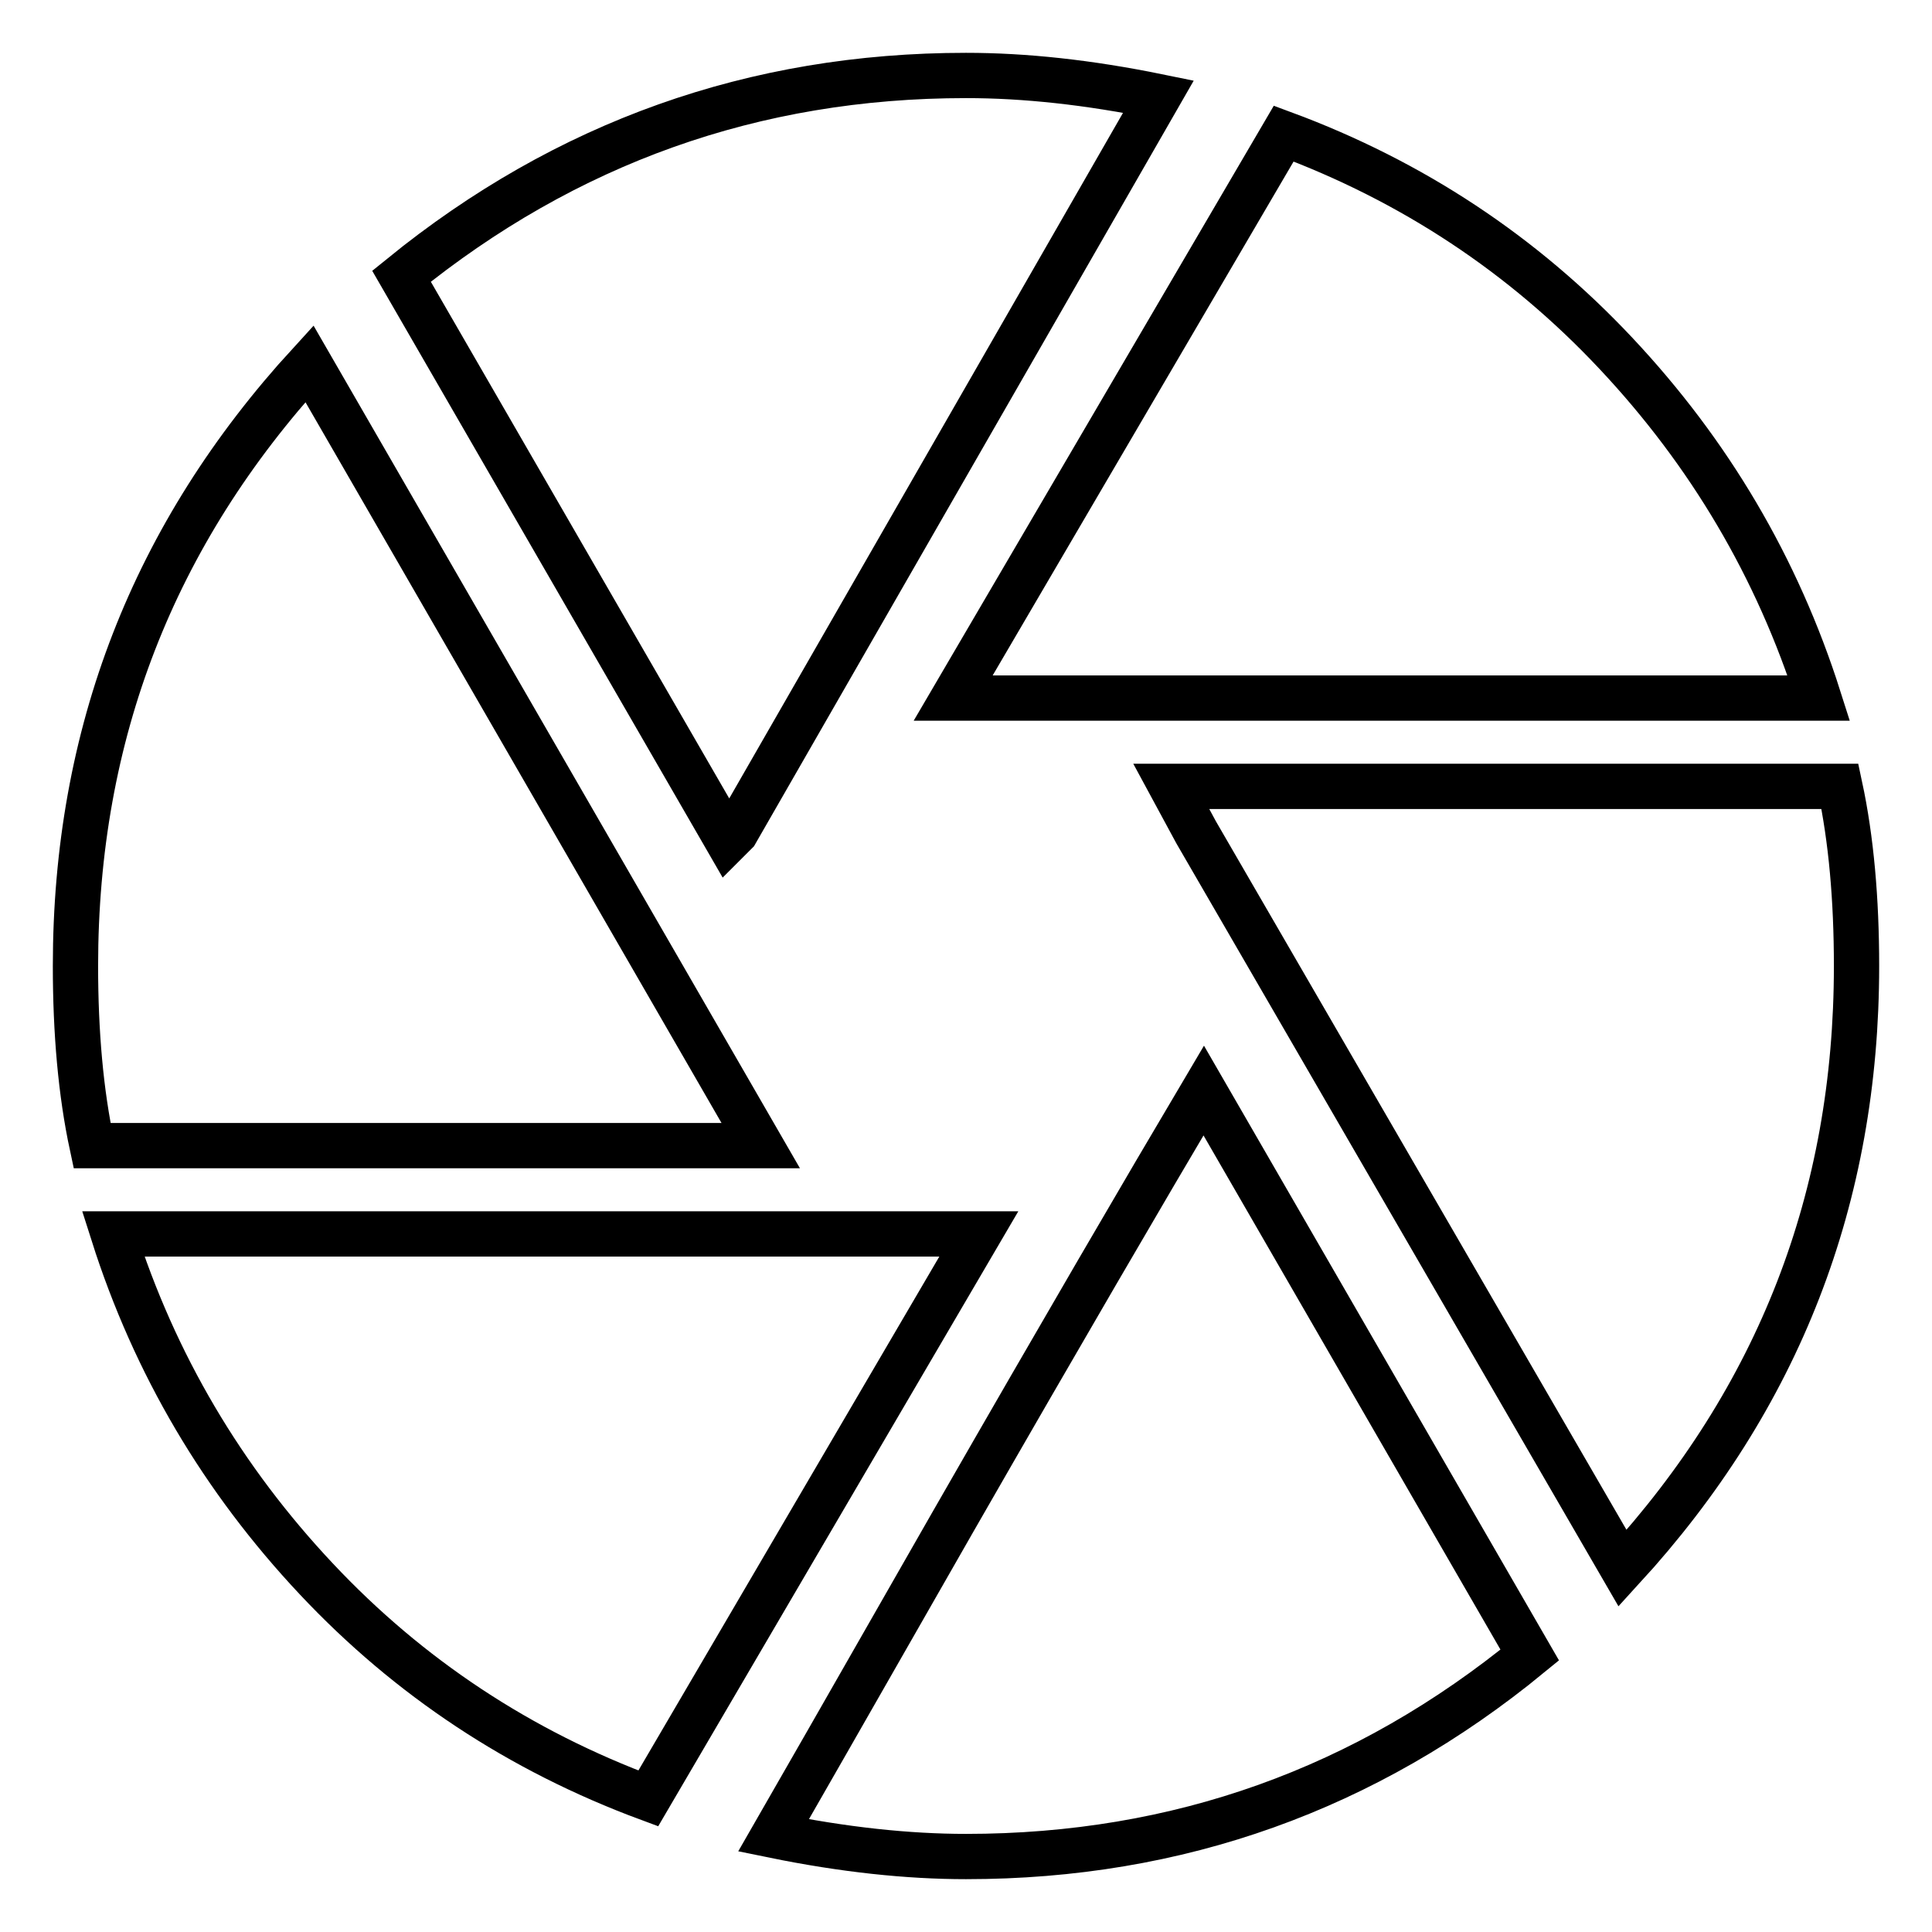
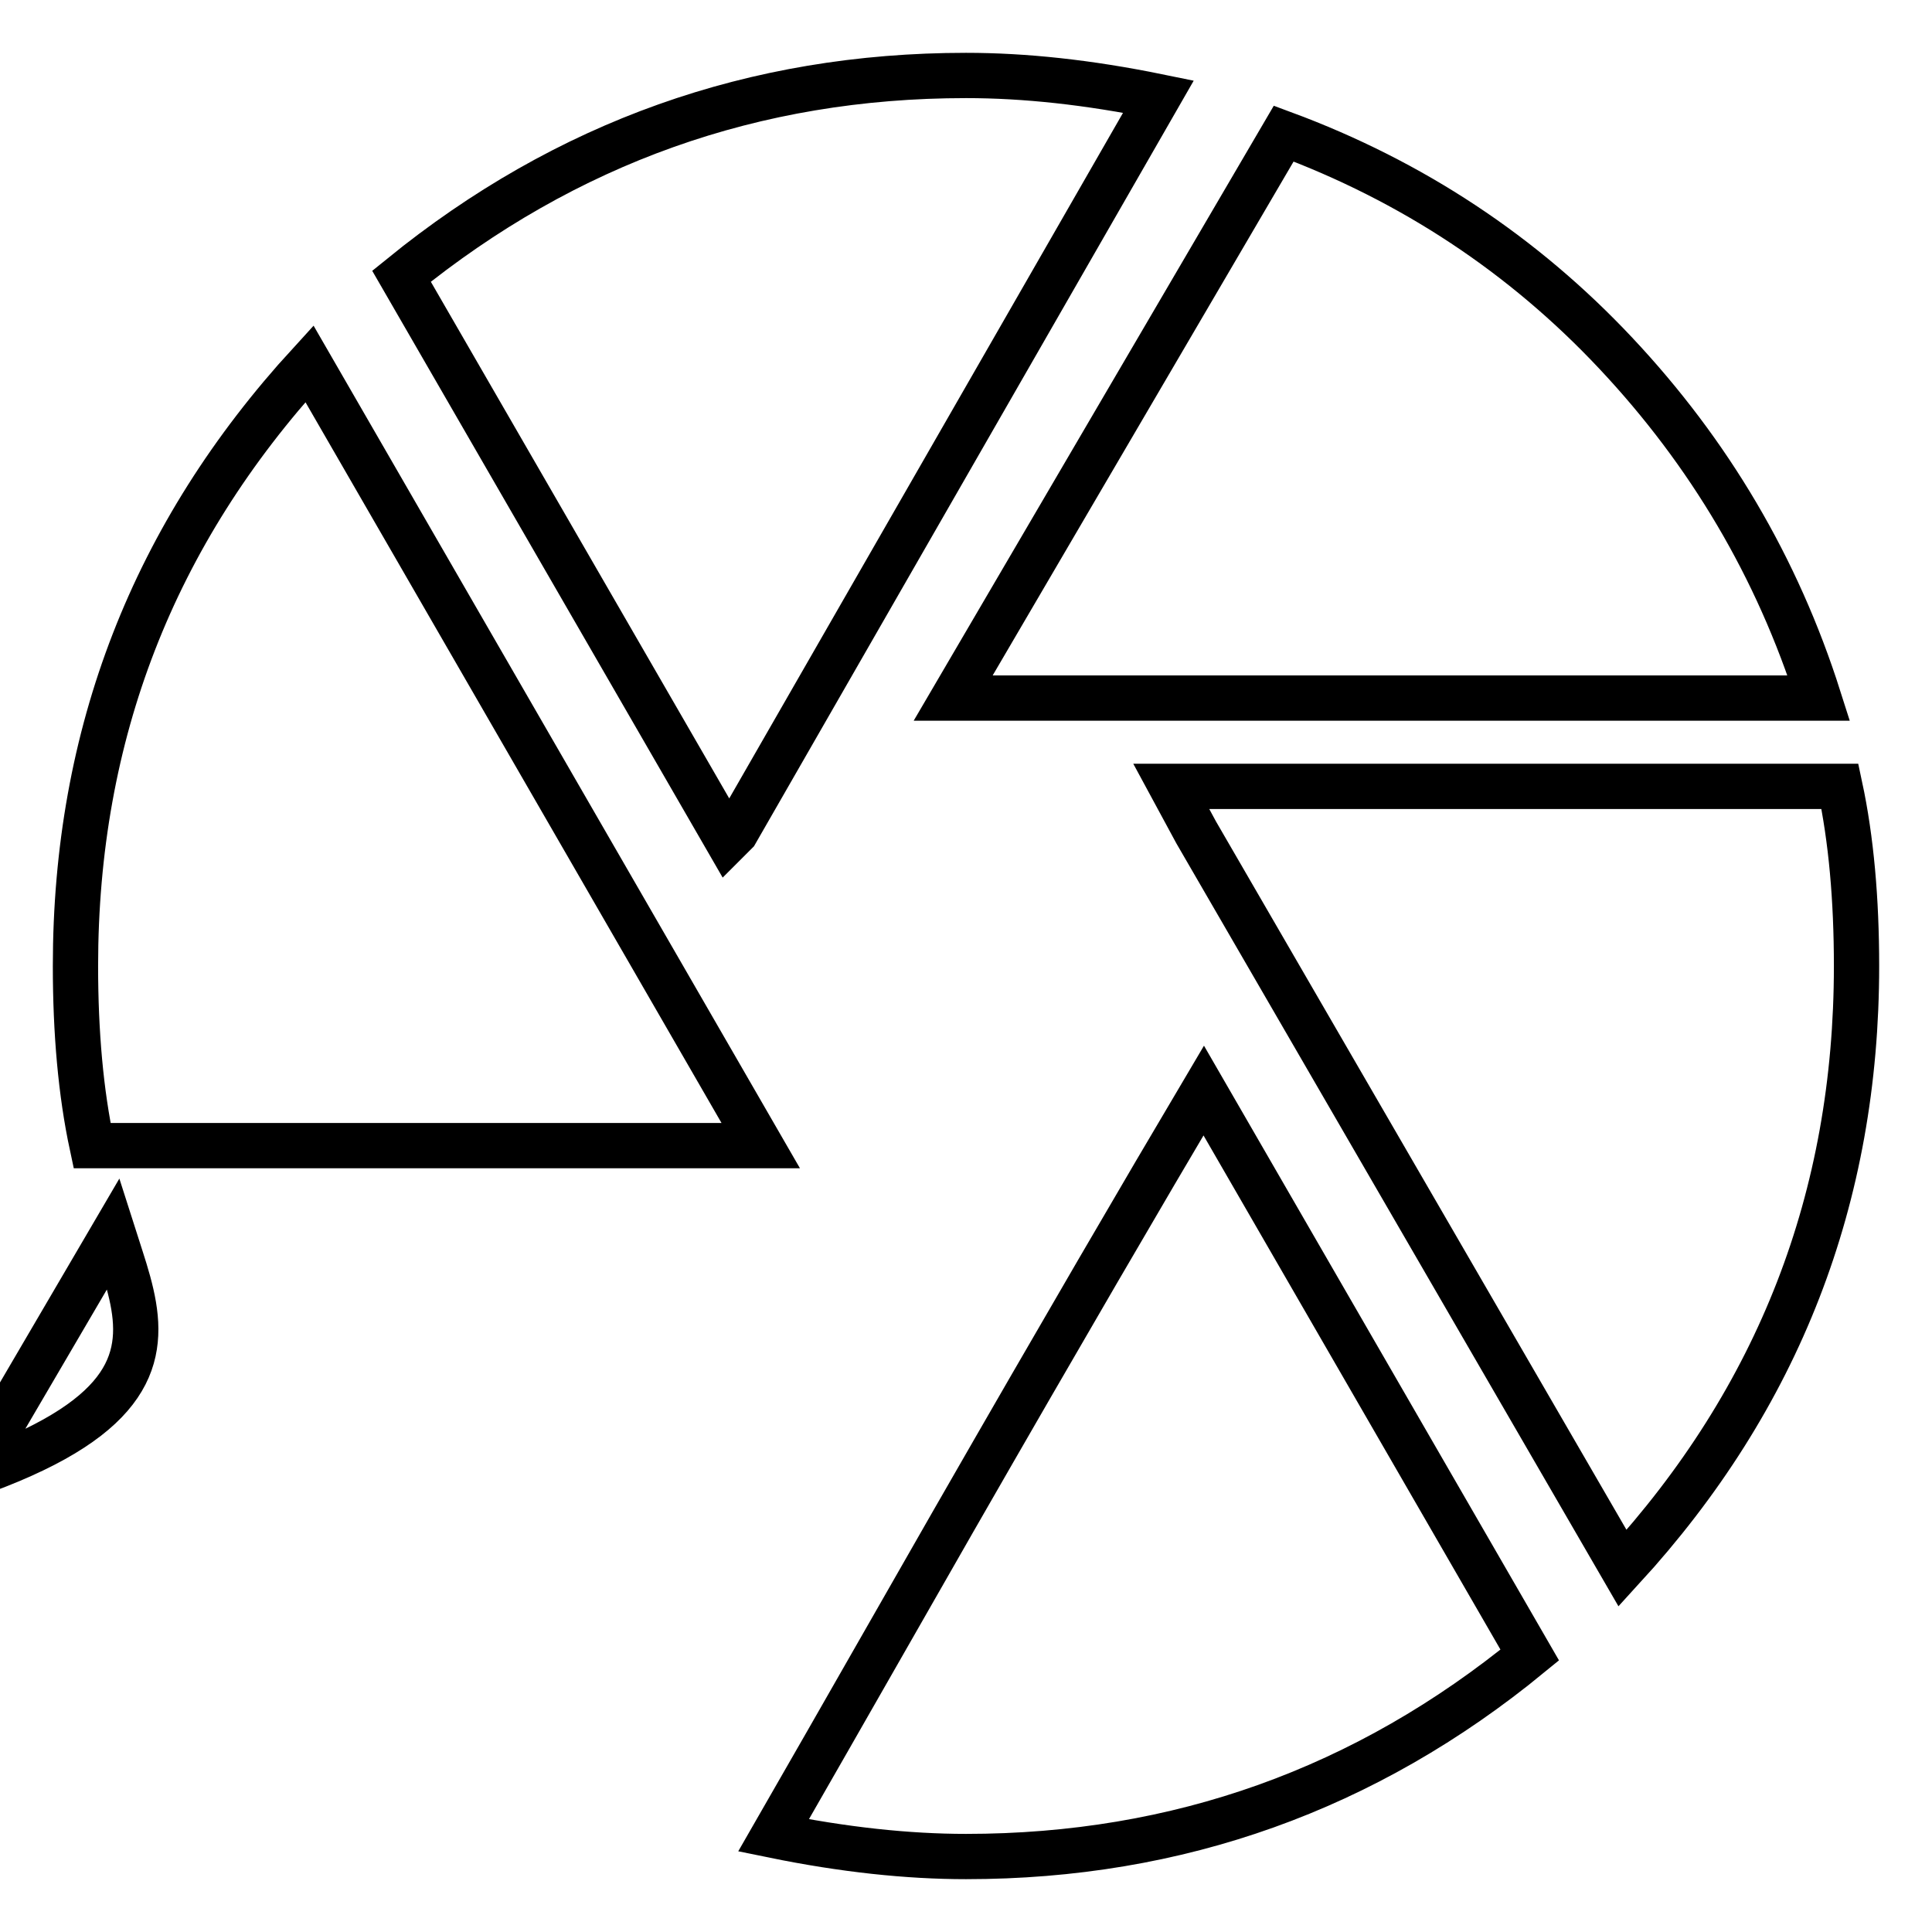
<svg xmlns="http://www.w3.org/2000/svg" version="1.1" x="0px" y="0px" viewBox="0 0 256 256" enable-background="new 0 0 256 256" xml:space="preserve">
  <g>
-     <path stroke-width="6" fill-opacity="0" stroke="#000000" d="M102.5,243.2c1.5-2.6,9.4-16.4,23.8-41.6c14.4-25.1,25.5-44.1,33.2-57.1l43.2,74.8 C181,237.1,156.1,246,128,246C120.3,246,111.8,245.1,102.5,243.2L102.5,243.2z M15,163.5h114.7l-43.8,74.8c-17-6.3-31.7-16-44-29.1 C29.5,196,20.5,180.8,15,163.5z M41,48.2l59.8,103.6H12.2c-1.5-7-2.2-15-2.2-23.8C10,97.3,20.3,70.8,41,48.2z M243.8,104.2 c1.5,7,2.2,15,2.2,23.8c0,30.7-10.3,57.2-31,79.8l-56.5-97.5l-3.3-6.1H243.8L243.8,104.2z M241,92.5H126.3l43.8-74.8 c17,6.3,31.7,16,44,29.1C226.5,60,235.5,75.2,241,92.5z M97.5,110.3l-1.1,1.1L53.2,36.6C75,18.9,99.9,10,128,10 c7.8,0,16.2,0.9,25.5,2.8L97.5,110.3z" />
+     <path stroke-width="6" fill-opacity="0" stroke="#000000" d="M102.5,243.2c1.5-2.6,9.4-16.4,23.8-41.6c14.4-25.1,25.5-44.1,33.2-57.1l43.2,74.8 C181,237.1,156.1,246,128,246C120.3,246,111.8,245.1,102.5,243.2L102.5,243.2z M15,163.5l-43.8,74.8c-17-6.3-31.7-16-44-29.1 C29.5,196,20.5,180.8,15,163.5z M41,48.2l59.8,103.6H12.2c-1.5-7-2.2-15-2.2-23.8C10,97.3,20.3,70.8,41,48.2z M243.8,104.2 c1.5,7,2.2,15,2.2,23.8c0,30.7-10.3,57.2-31,79.8l-56.5-97.5l-3.3-6.1H243.8L243.8,104.2z M241,92.5H126.3l43.8-74.8 c17,6.3,31.7,16,44,29.1C226.5,60,235.5,75.2,241,92.5z M97.5,110.3l-1.1,1.1L53.2,36.6C75,18.9,99.9,10,128,10 c7.8,0,16.2,0.9,25.5,2.8L97.5,110.3z" />
  </g>
</svg>